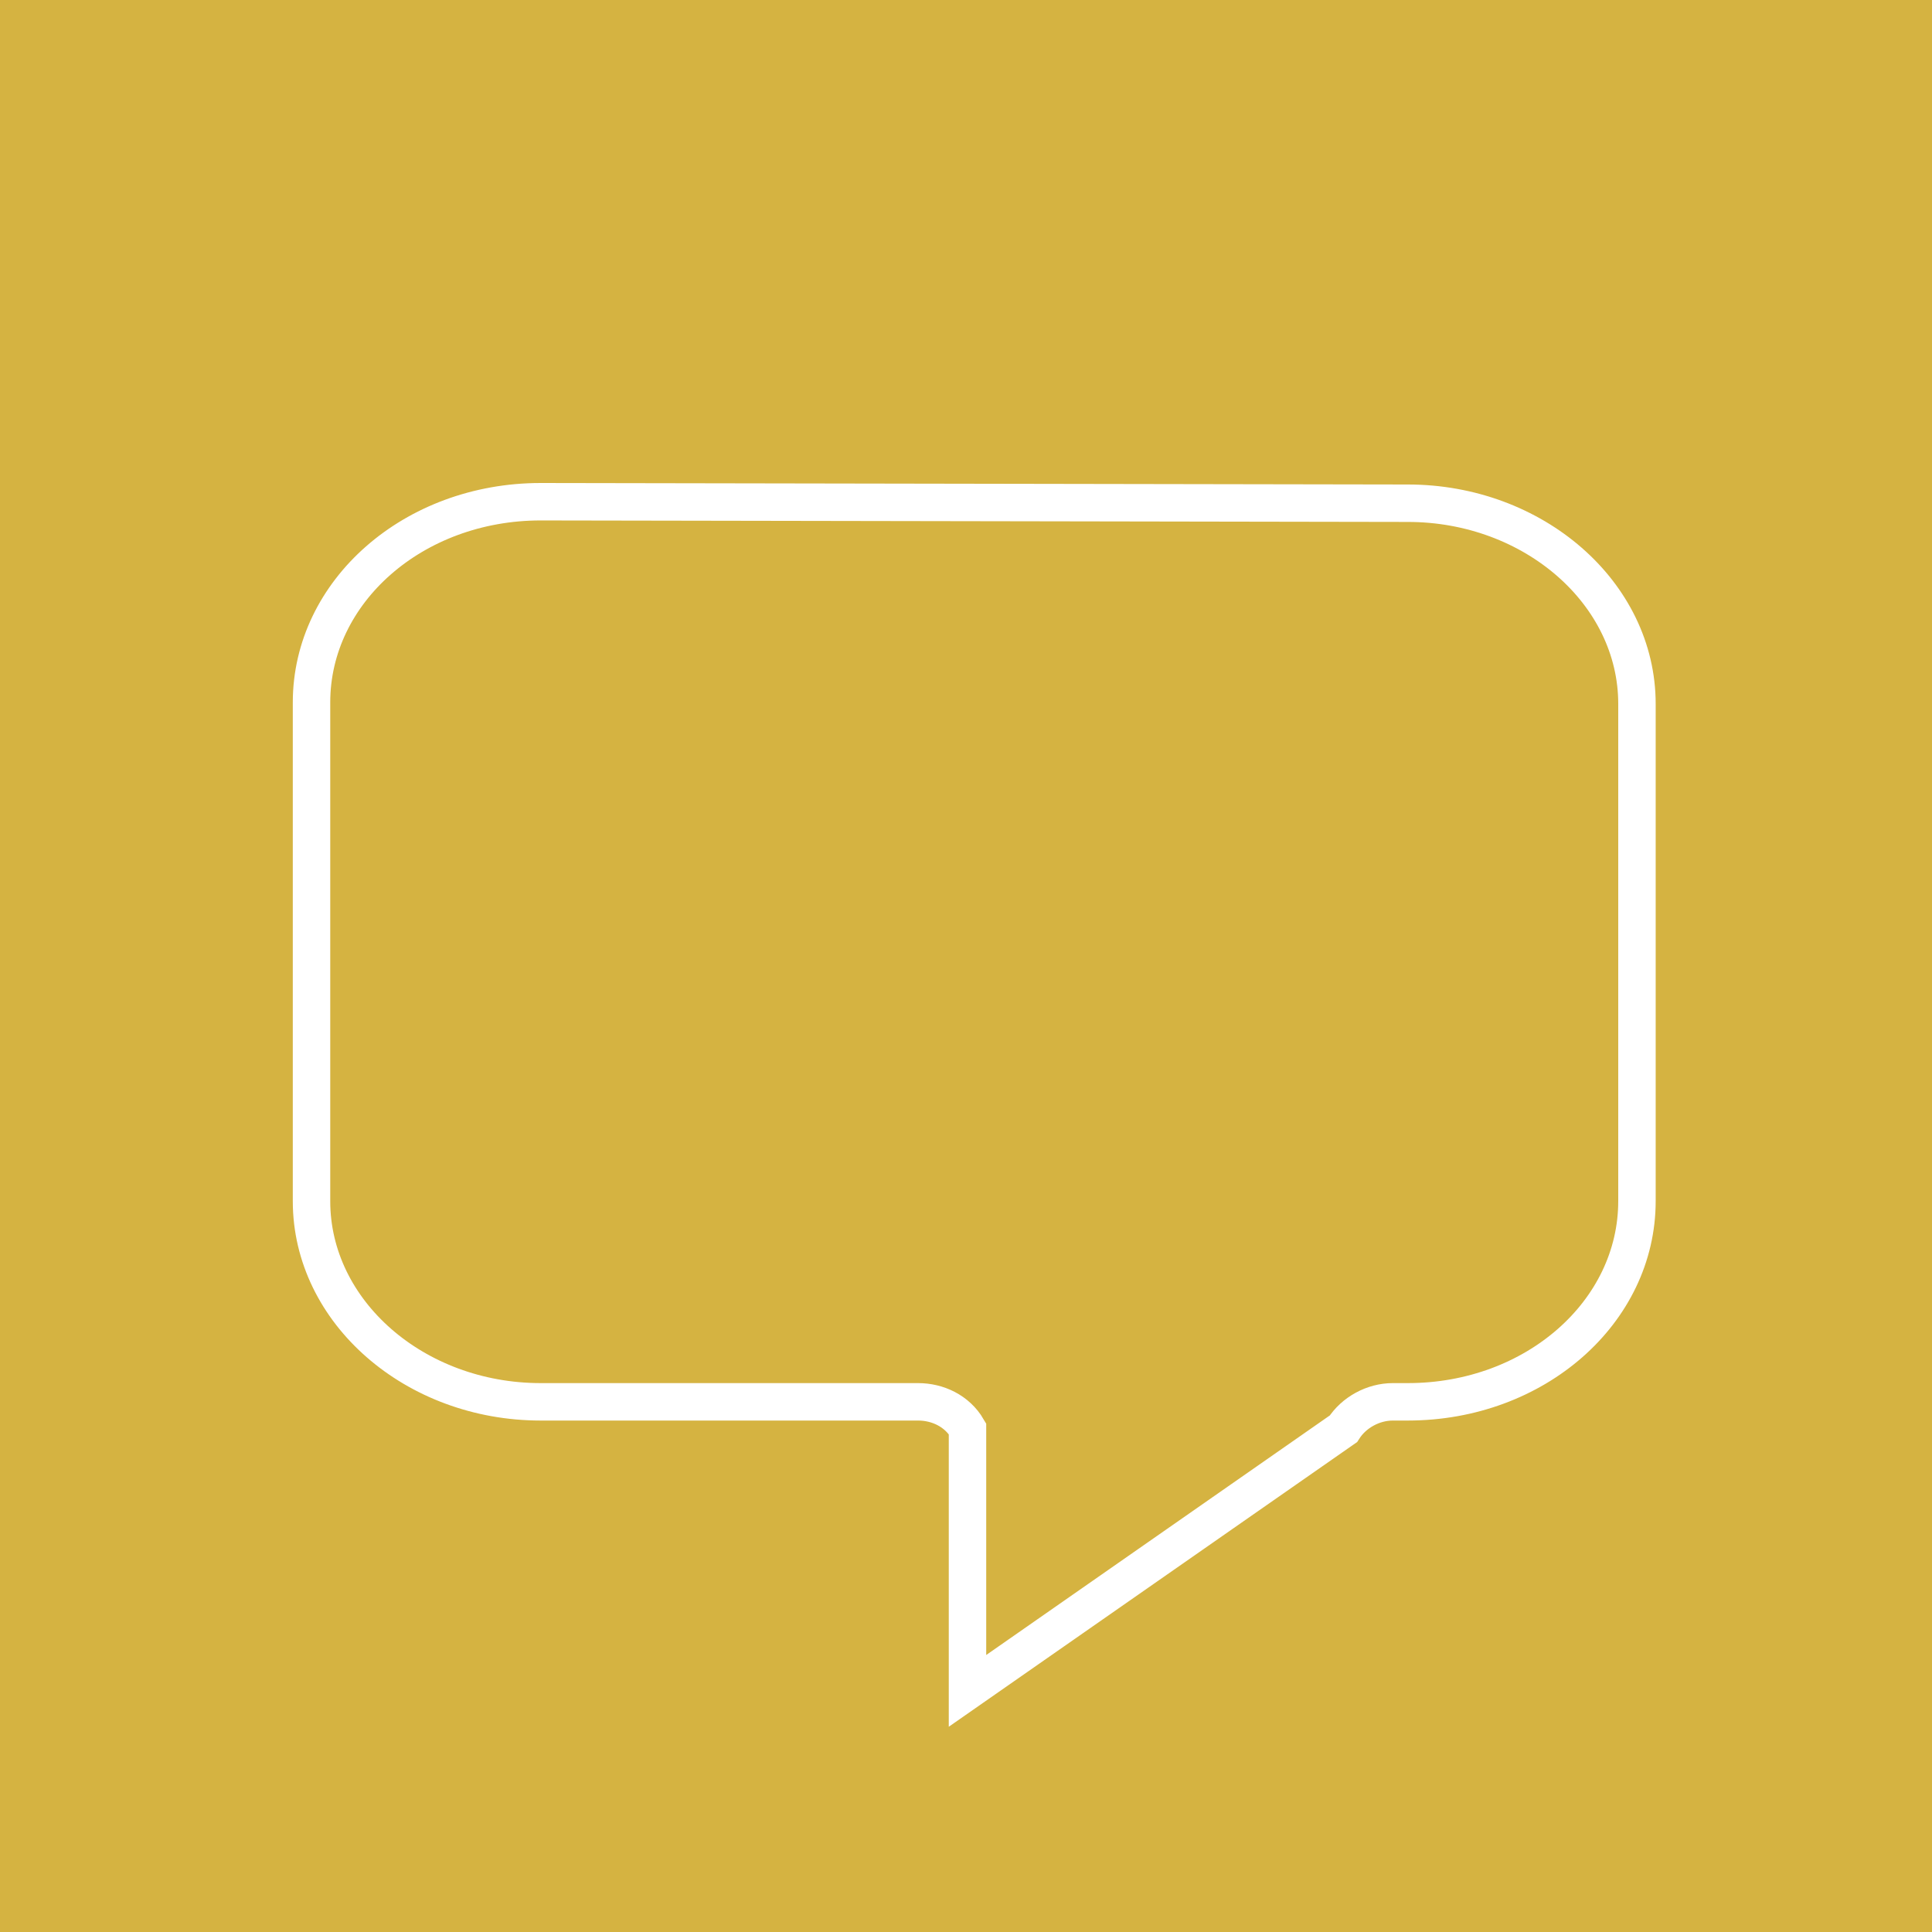
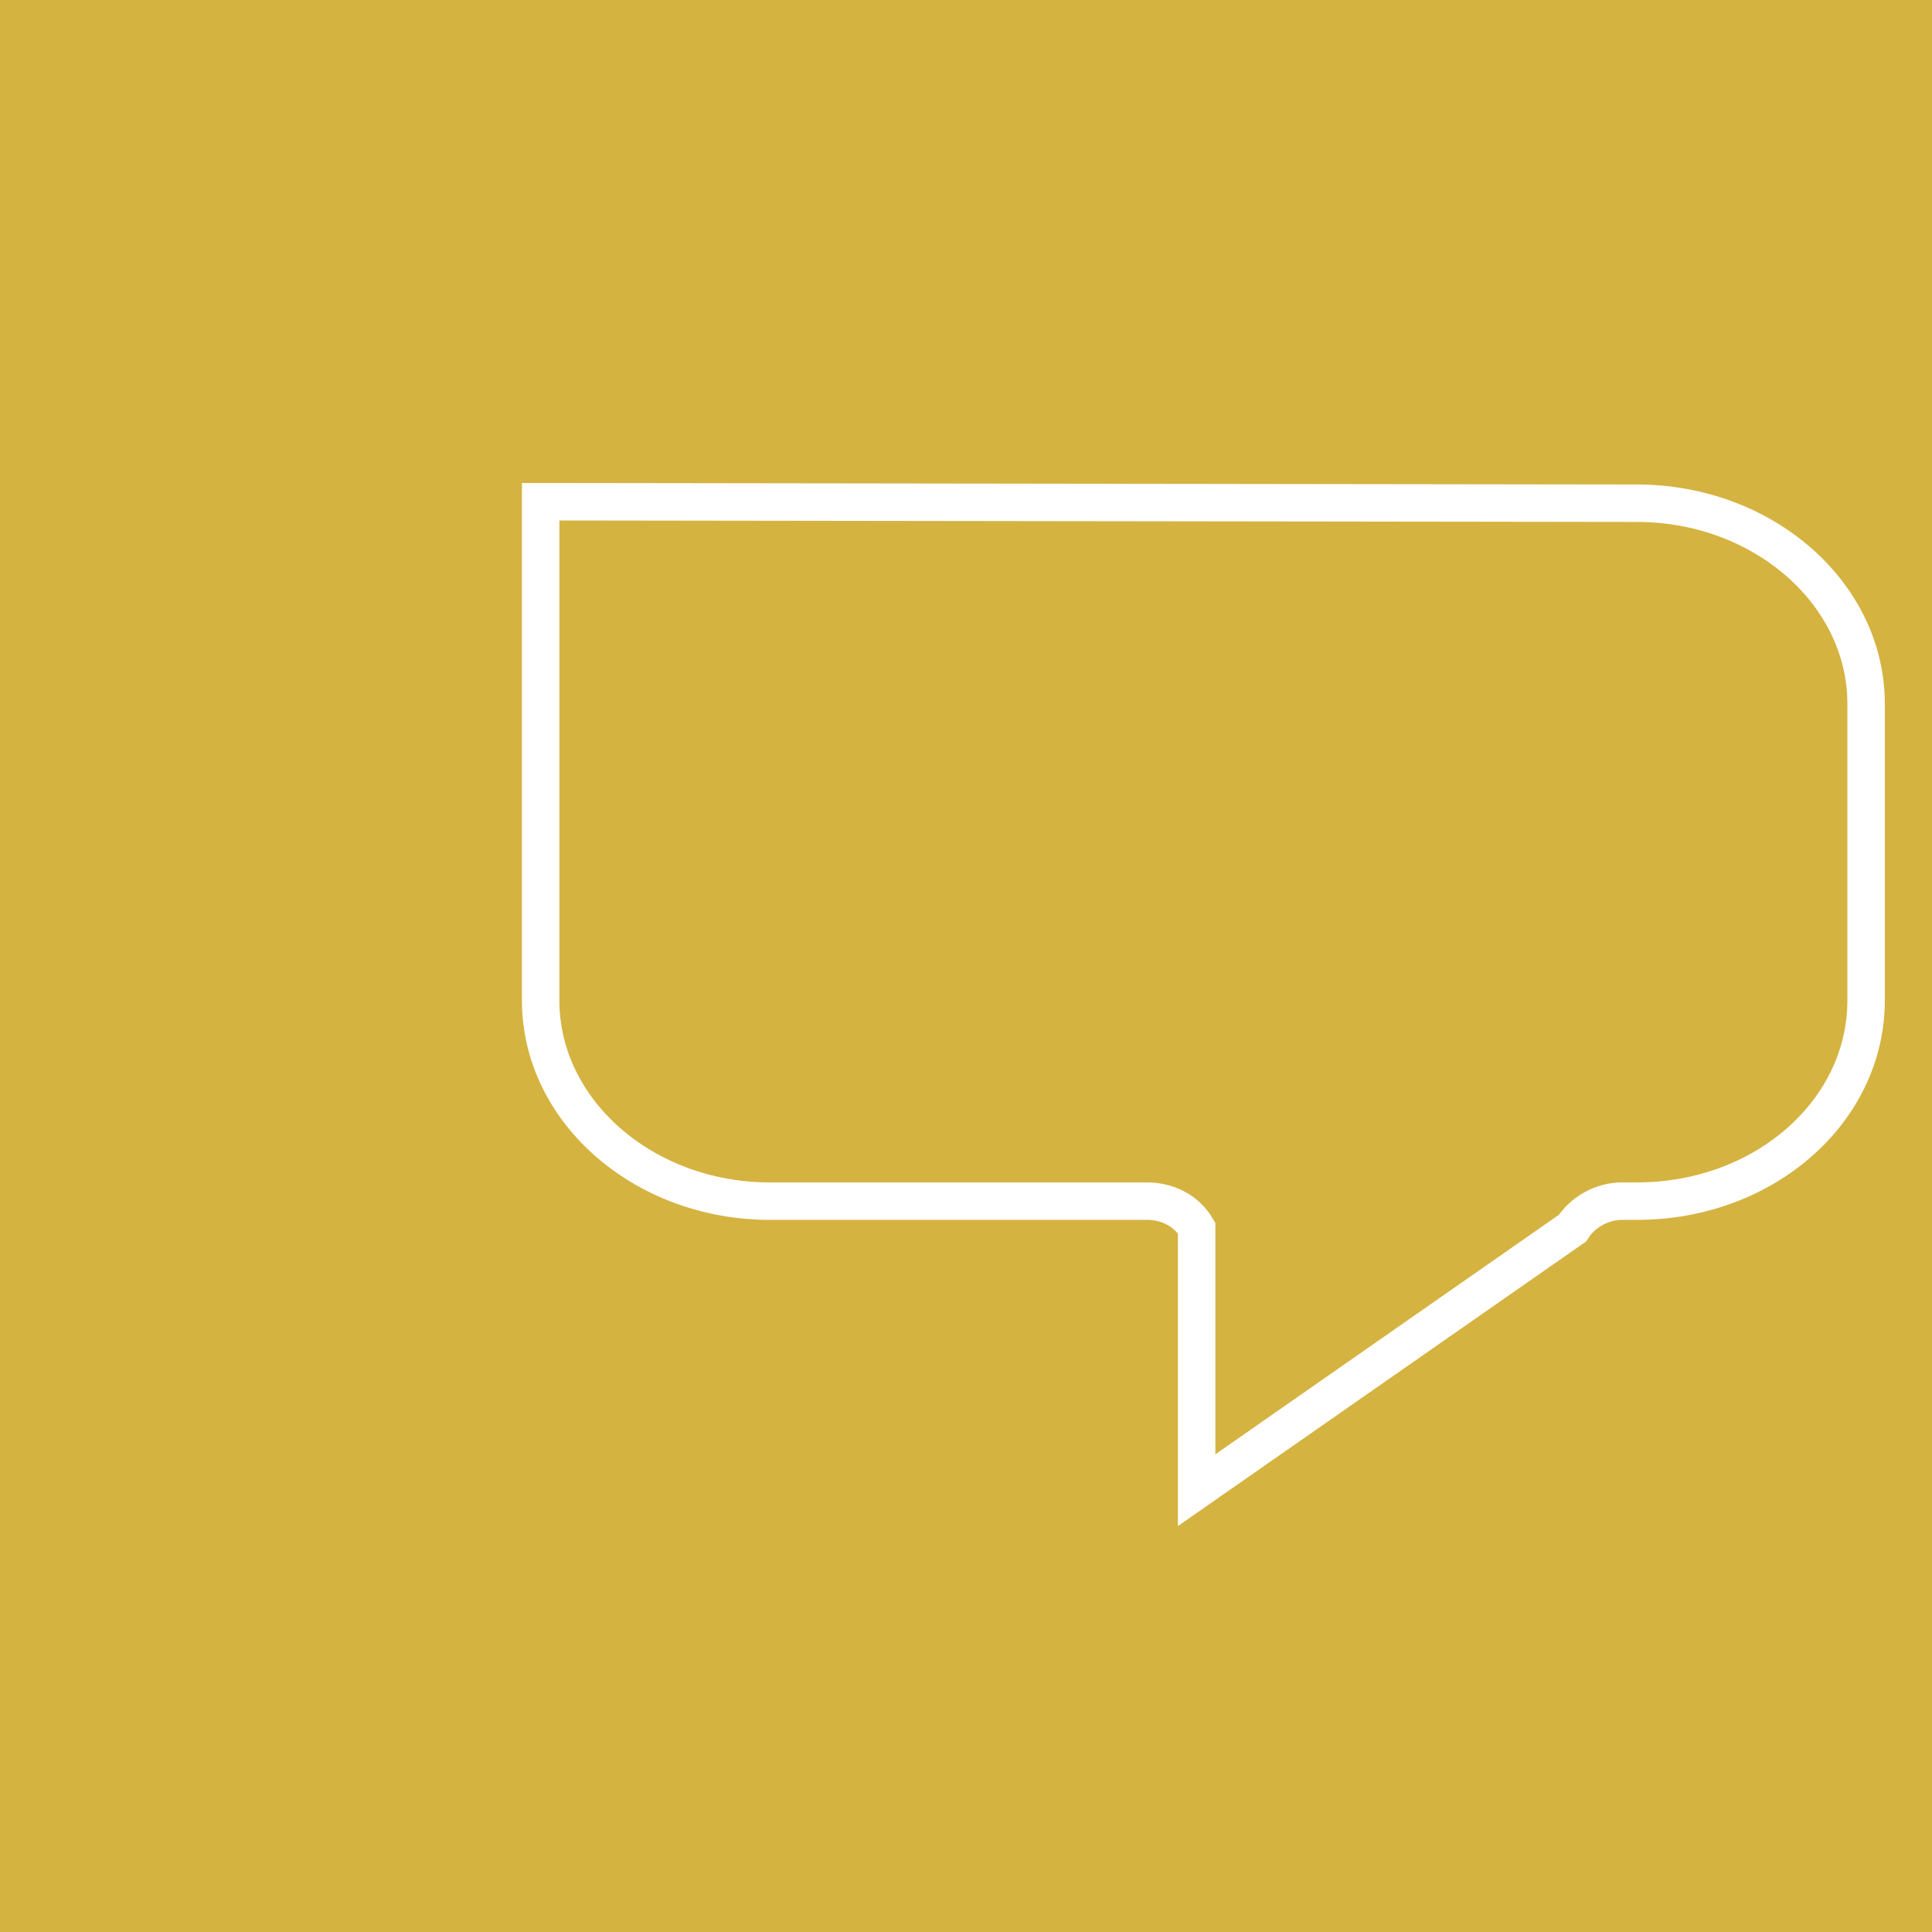
<svg xmlns="http://www.w3.org/2000/svg" version="1.1" x="0px" y="0px" viewBox="0 0 129 129" style="enable-background:new 0 0 129 129;" xml:space="preserve">
  <style type="text/css">
	.st0{fill:#432052;}
	.st1{fill:#D5B341;}
	.st2{display:none;}
	.st3{display:inline;fill:#FFFFFF;stroke:#FFFFFF;stroke-width:0.3;stroke-miterlimit:10;}
	.st4{display:inline;fill:#FFFFFF;}
	.st5{display:inline;}
	.st6{fill:none;stroke:#FFFFFF;stroke-width:2.5;stroke-linecap:round;stroke-miterlimit:10;}
	.st7{fill:none;stroke:#FFFFFF;stroke-width:2.5;stroke-miterlimit:10;}
</style>
  <g id="Ebene_1">
    <rect class="st0" width="129" height="129" />
    <rect class="st1" width="129" height="129" />
    <g id="Gruppe_162261" transform="translate(-456.839 -1152.997)" class="st2">
      <path id="Pfad_185" class="st3" d="M577.2,1242.7c-3-3.8-8.5-5.1-12.5-7.2c-1.5-0.8-3.2-1.5-4.7-2.4c1.5-0.3,1.4-2.6-0.2-2.5    c-1.1,0.1-2.2,0.1-3.3,0.1c-1.4-1.4-2.8-2.8-4-4.4c1.6-0.2,1.6-2.7,0-2.6c-0.7,0.1-1.4,0.1-2,0.1c-1.3-1.4-2.6-2.9-3.8-4.4    c0.1,0,0.1,0,0.2,0c1.6-0.1,1.7-2.7,0-2.6c-0.7,0.1-1.5,0.1-2.2,0.1c-1.1-1.4-2.3-2.9-3.3-4.4h0.1c1.6-0.1,1.7-2.7,0-2.6    c-0.6,0-1.2,0-1.8,0.1c-0.6-0.9-1.2-1.7-1.7-2.6c-0.3-0.5-0.6-1.1-1-1.8c0.1,0,0.1,0,0.2,0c1.6-0.1,1.7-2.7,0-2.6    c-0.5,0-0.9,0-1.4,0.1c-1.4-2.9-3.1-5.9-5.4-6.9c-0.3-0.1-0.7-0.2-1-0.3c-0.4-1.3-0.9-2.6-1.4-3.8c-0.2-0.6-0.5-1.2-1-1.6    c-1.6-1.1-4.9-0.8-6.7-0.4c-5.2,1.1-6,5.7-6.3,10.3l0,0c-1.4,0.4-2.9,0.5-4.4,0.2c-4.3-1.2-8-3.8-10.7-7.4    c-1.8-2.9-0.7-7.5-3.7-9.6c-0.3-0.2-0.6-0.4-1-0.5c2.5-3.5,1.1-9-3.9-9.5c-1.7-0.3-3.4,0.9-3.7,2.6c0,0.2-0.1,0.4,0,0.6    c0,1.3,1,2.1,1.6,3.1c0.9,1.7,0.6,3.8-0.8,5.1l0,0c-6.3,5.1-16.8,11.1-15.3,20.6c-5.9,2.5-5.6,12-2.1,16.3    c6.4,7.9,16.6,11.9,25.6,16c4.6,2.1,11,6.7,15.2,9.4c5.5,3.6,8.1,5.9,13.2,10c7.9,6.4,14.4,7,24.3,7.1c5.7,0.1,11.4,0.1,17.1-0.3    c4-0.3,7.5-0.4,10.6-3.1C581.2,1256.4,581.7,1248.5,577.2,1242.7z M577.7,1251.7c-7,4.3-17.8,3.6-25.6,2.8    c-3.6-0.4-7.2-1.3-10.6-2.6c1.7-5,8.8-6.2,13.2-5.7c2.1,0.2,4.3,0.8,6.4,0.4c3.5-0.6,6.5-3.4,8.4-6.5c1.3,0.6,2.4,1.3,3.5,2.2    C575.7,1244.7,577.4,1248.1,577.7,1251.7z M532.6,1203.3c-1.8,0-3.6,0-5.4-0.1c-1.7-0.1-1.6,2.5,0,2.6c2.3,0.1,4.7,0.1,7,0.1    c0.9,1.5,1.6,3,2.4,4.4c-1.7,0-3.4,0-5.1-0.1c-1.7-0.1-1.6,2.5,0,2.6c2.2,0.1,4.5,0.1,6.7,0.1c1,1.5,2,2.9,3.1,4.3    c-1.4,0-2.9,0-4.3-0.1c-1.7-0.1-1.6,2.5,0,2.6c2.1,0.1,4.2,0.1,6.3,0.1c1.2,1.5,2.3,2.9,3.6,4.3c-1.4,0-2.8,0-4.2-0.1    c-1.7-0.1-1.6,2.5,0,2.6c2.1,0.1,4.3,0.1,6.4,0.1c1.3,1.4,2.6,2.9,3.8,4.3c-1,0-2,0-2.9-0.1c-1.7-0.1-1.6,2.5,0,2.6    c1.9,0.1,3.8,0.1,5.7,0.1c0.7,0.5,1.5,1,2.3,1.5c-8.4,4.9-16.1-5.8-20.9-11.4c-5.9-7.3-11.1-15.2-15.5-23.5    c1.5-0.8,3.1-1.2,4.7-1.2C528.9,1199,530.9,1200.9,532.6,1203.3z M520.4,1192.7c1.1-0.3,3.3-0.6,4.4,0c0.7,0.4,1.3,2,1.7,3.2    c-2.3,0.5-4.5,1.2-6.6,2.1c-1.1,0.4-2.3,1-3.5,1.5C516.6,1196.6,517.1,1193.6,520.4,1192.7L520.4,1192.7z M495.2,1192.1    c1,2.4,2.5,4.6,4.6,6.3c4.5,3.8,10.3,6.3,16,4.2c0.9-0.3,2.1-1,3.4-1.6c0.6,1.1,1.2,2.1,1.9,3.2c-6.2,2.5-11.9,3.3-18.4,0.9    c-8.1-2.9-12.2-9.7-13.9-17.8c0.3-0.3,0.7-0.5,1-0.8C493.3,1183.5,494.3,1189.6,495.2,1192.1L495.2,1192.1z M491,1176.7    c1.7,0.9,2.3,2.9,1.4,4.6c-0.3,0.5-0.7,1-1.2,1.3c-0.1,0.1-0.1,0.1-0.2,0.2c0.1-1.1,0-2.2-0.5-3.1c-0.3-0.7-0.9-1.2-1.3-1.9    C488.8,1176.3,490,1176.2,491,1176.7L491,1176.7z M529.2,1245c-3.4-4.5-21.5-21.5-22.4-21.3c-8.2-5.1-23.7-13.4-32.3-17.8    c-1.5-7.5,6.2-12.7,12-16.9c2.7,16.4,15.6,22.1,35.8,17.4c5.1,8.7,10.6,16.9,17.5,24.4c5.5,5.9,14.4,10.1,20.6,5.3    c0.4,0.2,0.7,0.4,1.1,0.5c1.6,0.8,3.6,1.6,5.6,2.4c-1.9,3.3-5.4,5.2-9.2,5c-2.5-0.1-5-0.9-7.5-0.6c-4.2,0.4-9.6,3.2-11.2,7.4    c-5-2.4-9.7-5.5-13.9-9.1c-0.2-0.1-0.3-0.3-0.5-0.4c0.2-0.1,0.4-0.3,0.5-0.6 M522.8,1239.7l-19.7-17.6c-0.1-0.1-0.2-0.1-0.3-0.2     M574.4,1258.9c-4.1,3.2-9.9,3-14.8,3.2c-7.7,0.2-17.6,1.6-25-0.9c-8.5-2.9-14.2-10.8-21.2-16c-7.2-5.3-15.6-8.5-23.6-12.3    c-4.5-2-8.8-4.5-12.7-7.4c-2.2-1.7-5.1-3.9-6.4-6.3c-1.5-2.9-0.9-9.6,2.7-10.9c10.6,5.4,21.6,11,31.2,18    c9.8,7.1,17.1,16.9,27.3,23.6c7.2,4.7,15.5,7.3,24.1,7.6c6.7,0.3,14.9,0.6,21.3-2.4C576.7,1256.5,575.8,1257.9,574.4,1258.9    L574.4,1258.9z" />
    </g>
    <g id="Gruppe_162281" transform="translate(-565.817 -463.182)" class="st2">
      <path id="Pfad_203" class="st4" d="M626.3,579.5c0-3.4,2.7-6.2,6.1-6.2c0.1,0,0.2,0,0.3,0c3.5,0.1,6.3,3,6.2,6.5    c-0.1,3.5-3,6.3-6.5,6.2c-3.4,0-6.2-2.8-6.1-6.2C626.3,579.7,626.3,579.6,626.3,579.5z" />
      <path id="Pfad_204" class="st4" d="M646.7,562.9c0,3.4-2.7,6.1-6.1,6.2c0,0,0,0,0,0c-3.3,0.1-6.1-2.5-6.2-5.8c0-0.1,0-0.1,0-0.2    c-0.2-3.4,2.5-6.2,5.8-6.4s6.2,2.5,6.4,5.8C646.7,562.7,646.7,562.8,646.7,562.9L646.7,562.9z" />
      <path id="Pfad_205" class="st4" d="M638.1,544.9c-0.1-2.8,2.1-5.2,5-5.3c0,0,0.1,0,0.1,0c2.9,0,5.2,2.3,5.3,5.1    c0.1,2.8-2,5.1-4.8,5.3c-0.1,0-0.3,0-0.4,0c-2.7,0.1-5-2-5.1-4.7C638.1,545.2,638.1,545,638.1,544.9z" />
      <path id="Pfad_206" class="st4" d="M641.5,529.5c-0.1,2.5-2.2,4.5-4.7,4.4c-2.5-0.1-4.5-2.2-4.4-4.7c0.1-2.5,2.1-4.4,4.5-4.4    c2.5,0,4.5,1.9,4.6,4.4C641.5,529.3,641.5,529.4,641.5,529.5z" />
      <path id="Pfad_207" class="st4" d="M633.7,516.2c0,2.2-1.7,4-3.8,4c-2.2,0-4-1.9-4-4.1c0.1-2.1,1.8-3.8,3.9-3.9    C631.9,512.2,633.6,514,633.7,516.2C633.7,516.2,633.7,516.2,633.7,516.2z" />
      <path id="Pfad_208" class="st4" d="M628.1,503.7c0.1,2-1.4,3.6-3.4,3.7c-0.1,0-0.2,0-0.3,0c-2.1,0.1-3.8-1.6-3.9-3.7    c-0.1-2.1,1.6-3.8,3.7-3.9c0.1,0,0.2,0,0.3,0c2,0,3.6,1.6,3.6,3.6C628.1,503.5,628.1,503.6,628.1,503.7z" />
      <path id="Pfad_209" class="st4" d="M621.6,488.2c1.6,0,2.9,1.3,2.9,3c0,0,0,0.1,0,0.1c0,1.7-1.3,3.1-3,3.1c0,0-0.1,0-0.1,0    c-1.7-0.1-2.9-1.5-3-3.1C618.5,489.5,619.9,488.2,621.6,488.2C621.6,488.2,621.6,488.2,621.6,488.2z" />
      <path id="Pfad_210" class="st4" d="M625.2,480.6c-0.1,1.3-1.2,2.4-2.6,2.3c-1.3-0.1-2.4-1.2-2.3-2.6c0.1-1.3,1.2-2.3,2.5-2.3    C624.2,478.1,625.3,479.2,625.2,480.6C625.2,480.6,625.2,480.6,625.2,480.6z" />
      <path id="Pfad_211" class="st4" d="M628.5,472.6c-1.2,0-2.2-1-2.3-2.2c0-1.2,1-2.3,2.2-2.3c1.2,0,2.3,1,2.3,2.2    C630.7,471.6,629.7,472.6,628.5,472.6z" />
    </g>
  </g>
  <g id="Ebene_3" class="st2">
    <g id="Gruppe_162283" transform="translate(-135.786 -781.75)" class="st5">
      <line id="Linie_4" class="st6" x1="148.4" y1="851.4" x2="252.1" y2="840.7" />
      <path id="Pfad_260" class="st6" d="M197.3,850.6l-8.2,17.3c-0.8,1.7-0.1,3.8,1.6,4.6c0.5,0.2,1,0.3,1.5,0.3H207    c1.9,0,3.5-1.6,3.5-3.5c0-0.4-0.1-0.8-0.2-1.2l-6.6-17.3c-0.7-1.8-2.7-2.7-4.5-2C198.4,849.1,197.7,849.8,197.3,850.6z" />
      <circle id="Ellipse_46" class="st6" cx="153.1" cy="834.1" r="9.2" />
-       <circle id="Ellipse_47" class="st6" cx="243.2" cy="825.6" r="9.2" />
    </g>
    <g id="Gruppe_159" transform="translate(-482.14 -1273.392)" class="st5">
      <path id="Pfad_83137" class="st7" d="M601.1,1366.1v4c0,2.1-1.6,3.9-3.7,4.1l-4.2,0.5c-0.9,0.1-1.9,0.4-2.7,0.7    c-5.9,2.5-12.6,2.5-18.5,0l0,0c-0.9-0.4-1.9-0.6-2.9-0.7l-3.9-0.5c-2.1-0.2-3.7-2-3.7-4.1v-4c0-0.2,0-0.4,0-0.7    c0-0.7,0.1-1.3,0.2-2c0.8-3.9,3.1-7.2,6.5-9.2c1-0.6,2-1.1,3.1-1.4c0.2-0.1,0.4-0.1,0.5-0.2c1.1-0.3,2.2-0.4,3.4-0.4h11.9    C594.9,1352.3,601.1,1358.5,601.1,1366.1z" />
      <path id="Pfad_202" class="st7" d="M581.4,1346.1c-5.7,0-10.3-4.5-10.5-10.1l-0.3-8c-0.2-5.8,4.3-10.7,10.1-10.9c0,0,0,0,0,0    c0.1,0,0.2,0,0.4,0h0.6c5.8,0,10.5,4.7,10.5,10.5c0,0.1,0,0.2,0,0.4l-0.3,8C591.7,1341.7,587,1346.2,581.4,1346.1z" />
      <g id="Gruppe_159-2">
        <path id="Pfad_83138" class="st7" d="M544.5,1366.5v4c0,2.1-1.6,3.9-3.7,4.1l-4.2,0.5c-0.9,0.1-1.9,0.4-2.7,0.7     c-5.9,2.5-12.6,2.5-18.5,0l0,0c-0.9-0.4-1.9-0.6-2.9-0.7l-3.9-0.5c-2.1-0.2-3.7-2-3.7-4.1v-4c0-0.9,0.1-1.8,0.3-2.7     c0.8-3.9,3.1-7.2,6.5-9.3c1.1-0.7,2.4-1.2,3.7-1.5c1.1-0.3,2.2-0.4,3.4-0.4h11.9c0.7,0,1.5,0.1,2.2,0.2     c6.6,1.1,11.5,6.7,11.6,13.4C544.5,1366.2,544.5,1366.4,544.5,1366.5z" />
        <path id="Pfad_202-2" class="st7" d="M524.7,1346.5c-5.7,0-10.3-4.5-10.5-10.1l-0.3-8c-0.2-5.8,4.3-10.7,10.1-10.9c0,0,0,0,0,0     c0.1,0,0.2,0,0.4,0h0.6c5.8,0,10.5,4.7,10.5,10.5l0,0c0,0.1,0,0.2,0,0.4l-0.3,8C535.1,1342,530.4,1346.5,524.7,1346.5z" />
      </g>
      <path id="Pfad_201" class="st7" d="M558.1,1342.4h-11.8c-1.1,0-2.3,0.1-3.4,0.4c-1.3,0.3-2.5,0.8-3.7,1.5    c-3.1,1.9-5.4,4.9-6.3,8.4c6.6,1.1,11.5,6.7,11.6,13.4c5.5,1.9,11.5,1.6,16.9-0.6c0.1,0,0.1-0.1,0.2-0.1c0-0.7,0.1-1.3,0.2-2    c0.8-3.9,3.1-7.2,6.5-9.2c1-0.6,2-1.1,3.1-1.4C570,1346.7,564.4,1342.4,558.1,1342.4z" />
      <path id="Pfad_202-3" class="st7" d="M552.2,1336.3c-5.7,0-10.3-4.5-10.5-10.1l-0.3-8c-0.2-5.8,4.3-10.7,10.1-10.9    c0.1,0,0.2,0,0.4,0h0.6c5.8,0,10.5,4.7,10.5,10.5l0,0c0,0.1,0,0.2,0,0.4l-0.3,8C562.5,1331.8,557.8,1336.3,552.2,1336.3z" />
    </g>
  </g>
  <g id="Ebene_4" class="st2">
    <g id="Gruppe_159_1_" transform="translate(-482.14 -1273.392)" class="st5">
      <path id="Pfad_83137_1_" class="st7" d="M598.6,1363.6v4.2c0,2.2-1.7,4.1-3.9,4.4l-4.4,0.5c-1,0.1-2,0.4-2.9,0.8    c-6.3,2.6-13.4,2.6-19.7,0l0,0c-1-0.4-2-0.7-3.1-0.8l-4.2-0.5c-2.2-0.3-3.9-2.1-3.9-4.4v-4.2c0-0.2,0-0.5,0-0.7    c0-0.7,0.1-1.4,0.3-2.1c0.8-4.1,3.4-7.7,7-9.9c1-0.6,2.2-1.1,3.3-1.4c0.2-0.1,0.4-0.1,0.6-0.2c1.2-0.3,2.4-0.5,3.6-0.5h12.7    C592,1348.8,598.6,1355.4,598.6,1363.6z" />
      <path id="Pfad_202_1_" class="st7" d="M577.5,1342.2c-6.1,0-11-4.8-11.2-10.8l-0.3-8.5c-0.2-6.2,4.6-11.4,10.8-11.6c0,0,0,0,0,0    c0.1,0,0.2,0,0.4,0h0.6c6.2,0,11.2,5,11.2,11.2c0,0.1,0,0.2,0,0.4l-0.3,8.5C588.5,1337.5,583.5,1342.3,577.5,1342.2z" />
      <g id="Gruppe_159-2_1_">
        <path id="Pfad_83138_1_" class="st7" d="M538.1,1363.9v4.2c0,2.2-1.7,4.1-3.9,4.4l-4.4,0.5c-1,0.1-2,0.4-2.9,0.8     c-6.3,2.6-13.4,2.6-19.7,0l0,0c-1-0.4-2-0.7-3.1-0.8l-4.2-0.5c-2.2-0.3-3.9-2.1-3.9-4.4v-4.2c0-1,0.1-1.9,0.3-2.8     c0.8-4.1,3.4-7.7,7-9.9c1.2-0.7,2.5-1.3,3.9-1.6c1.2-0.3,2.4-0.5,3.6-0.5h12.7c0.8,0,1.6,0.1,2.4,0.2c7,1.1,12.3,7.1,12.4,14.3     C538.1,1363.7,538.1,1363.8,538.1,1363.9z" />
        <path id="Pfad_202-2_1_" class="st7" d="M516.9,1342.6c-6.1,0-11-4.8-11.2-10.8l-0.3-8.5c-0.2-6.2,4.6-11.4,10.8-11.6     c0,0,0,0,0,0c0.1,0,0.2,0,0.4,0h0.6c6.2,0,11.2,5,11.2,11.2l0,0c0,0.1,0,0.2,0,0.4l-0.3,8.5C528,1337.8,523,1342.6,516.9,1342.6z     " />
      </g>
      <path id="Pfad_201_1_" class="st7" d="M552.6,1338.3H540c-1.2,0-2.4,0.1-3.6,0.4c-1.4,0.3-2.7,0.9-3.9,1.6c-3.4,2-5.8,5.2-6.8,9    c7,1.1,12.3,7.1,12.4,14.3c5.9,2,12.3,1.8,18.1-0.6c0.1,0,0.2-0.1,0.2-0.1c0-0.7,0.1-1.4,0.3-2.1c0.8-4.1,3.4-7.7,7-9.9    c1-0.6,2.2-1.1,3.3-1.4C565.3,1342.9,559.4,1338.3,552.6,1338.3z" />
      <path id="Pfad_202-3_1_" class="st7" d="M546.3,1331.7c-6.1,0-11-4.8-11.2-10.8l-0.3-8.5c-0.2-6.2,4.6-11.4,10.8-11.6    c0.1,0,0.3,0,0.4,0h0.6c6.2,0,11.2,5,11.2,11.2l0,0c0,0.1,0,0.3,0,0.4l-0.3,8.5C557.3,1326.9,552.3,1331.7,546.3,1331.7z" />
    </g>
  </g>
  <g id="Ebene_5">
-     <path id="Pfad_83136" class="st7" d="M36.1,33.5c-8.5,0-15.3,6-15.3,13.4v33.3c0,7.4,6.9,13.4,15.3,13.4h25.2   c1.3,0,2.6,0.6,3.3,1.8v17.5l25.1-17.5c0.7-1.1,2-1.8,3.3-1.8h1c8.5,0,15.3-6,15.3-13.4V47c0-7.4-6.9-13.4-15.3-13.4L36.1,33.5z" />
+     <path id="Pfad_83136" class="st7" d="M36.1,33.5v33.3c0,7.4,6.9,13.4,15.3,13.4h25.2   c1.3,0,2.6,0.6,3.3,1.8v17.5l25.1-17.5c0.7-1.1,2-1.8,3.3-1.8h1c8.5,0,15.3-6,15.3-13.4V47c0-7.4-6.9-13.4-15.3-13.4L36.1,33.5z" />
  </g>
  <g id="Ebene_2" class="st2">
</g>
</svg>